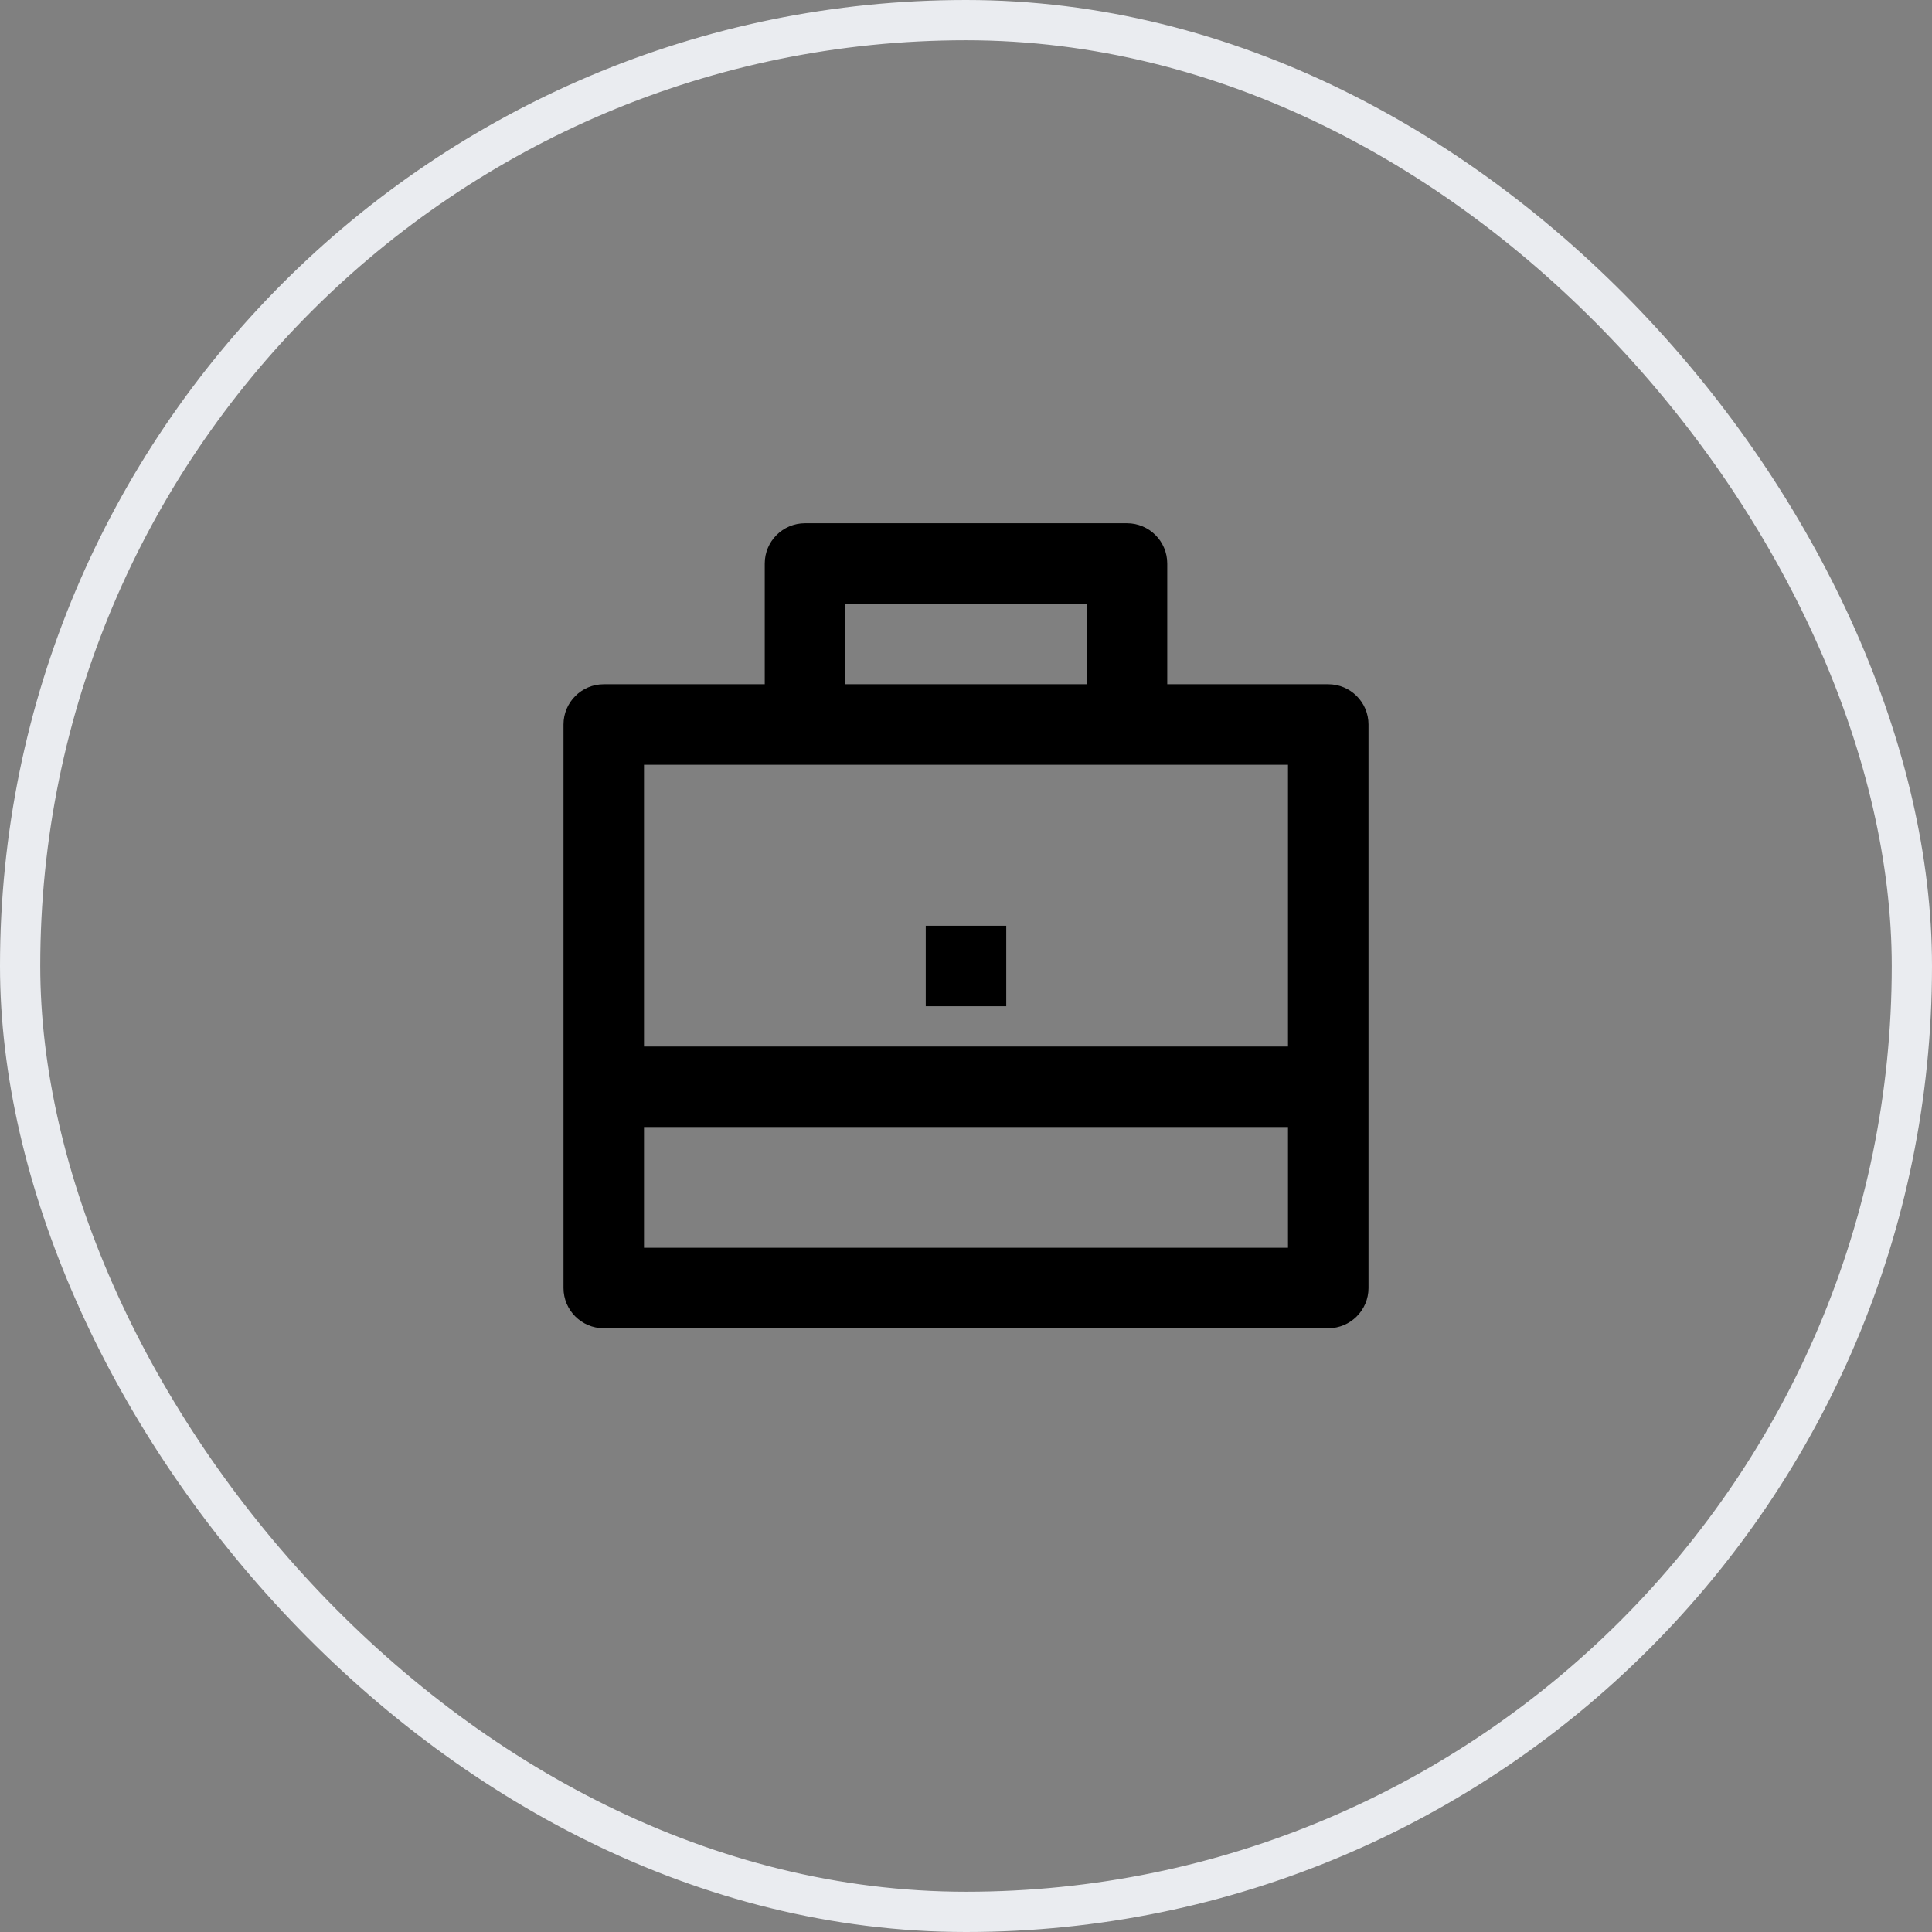
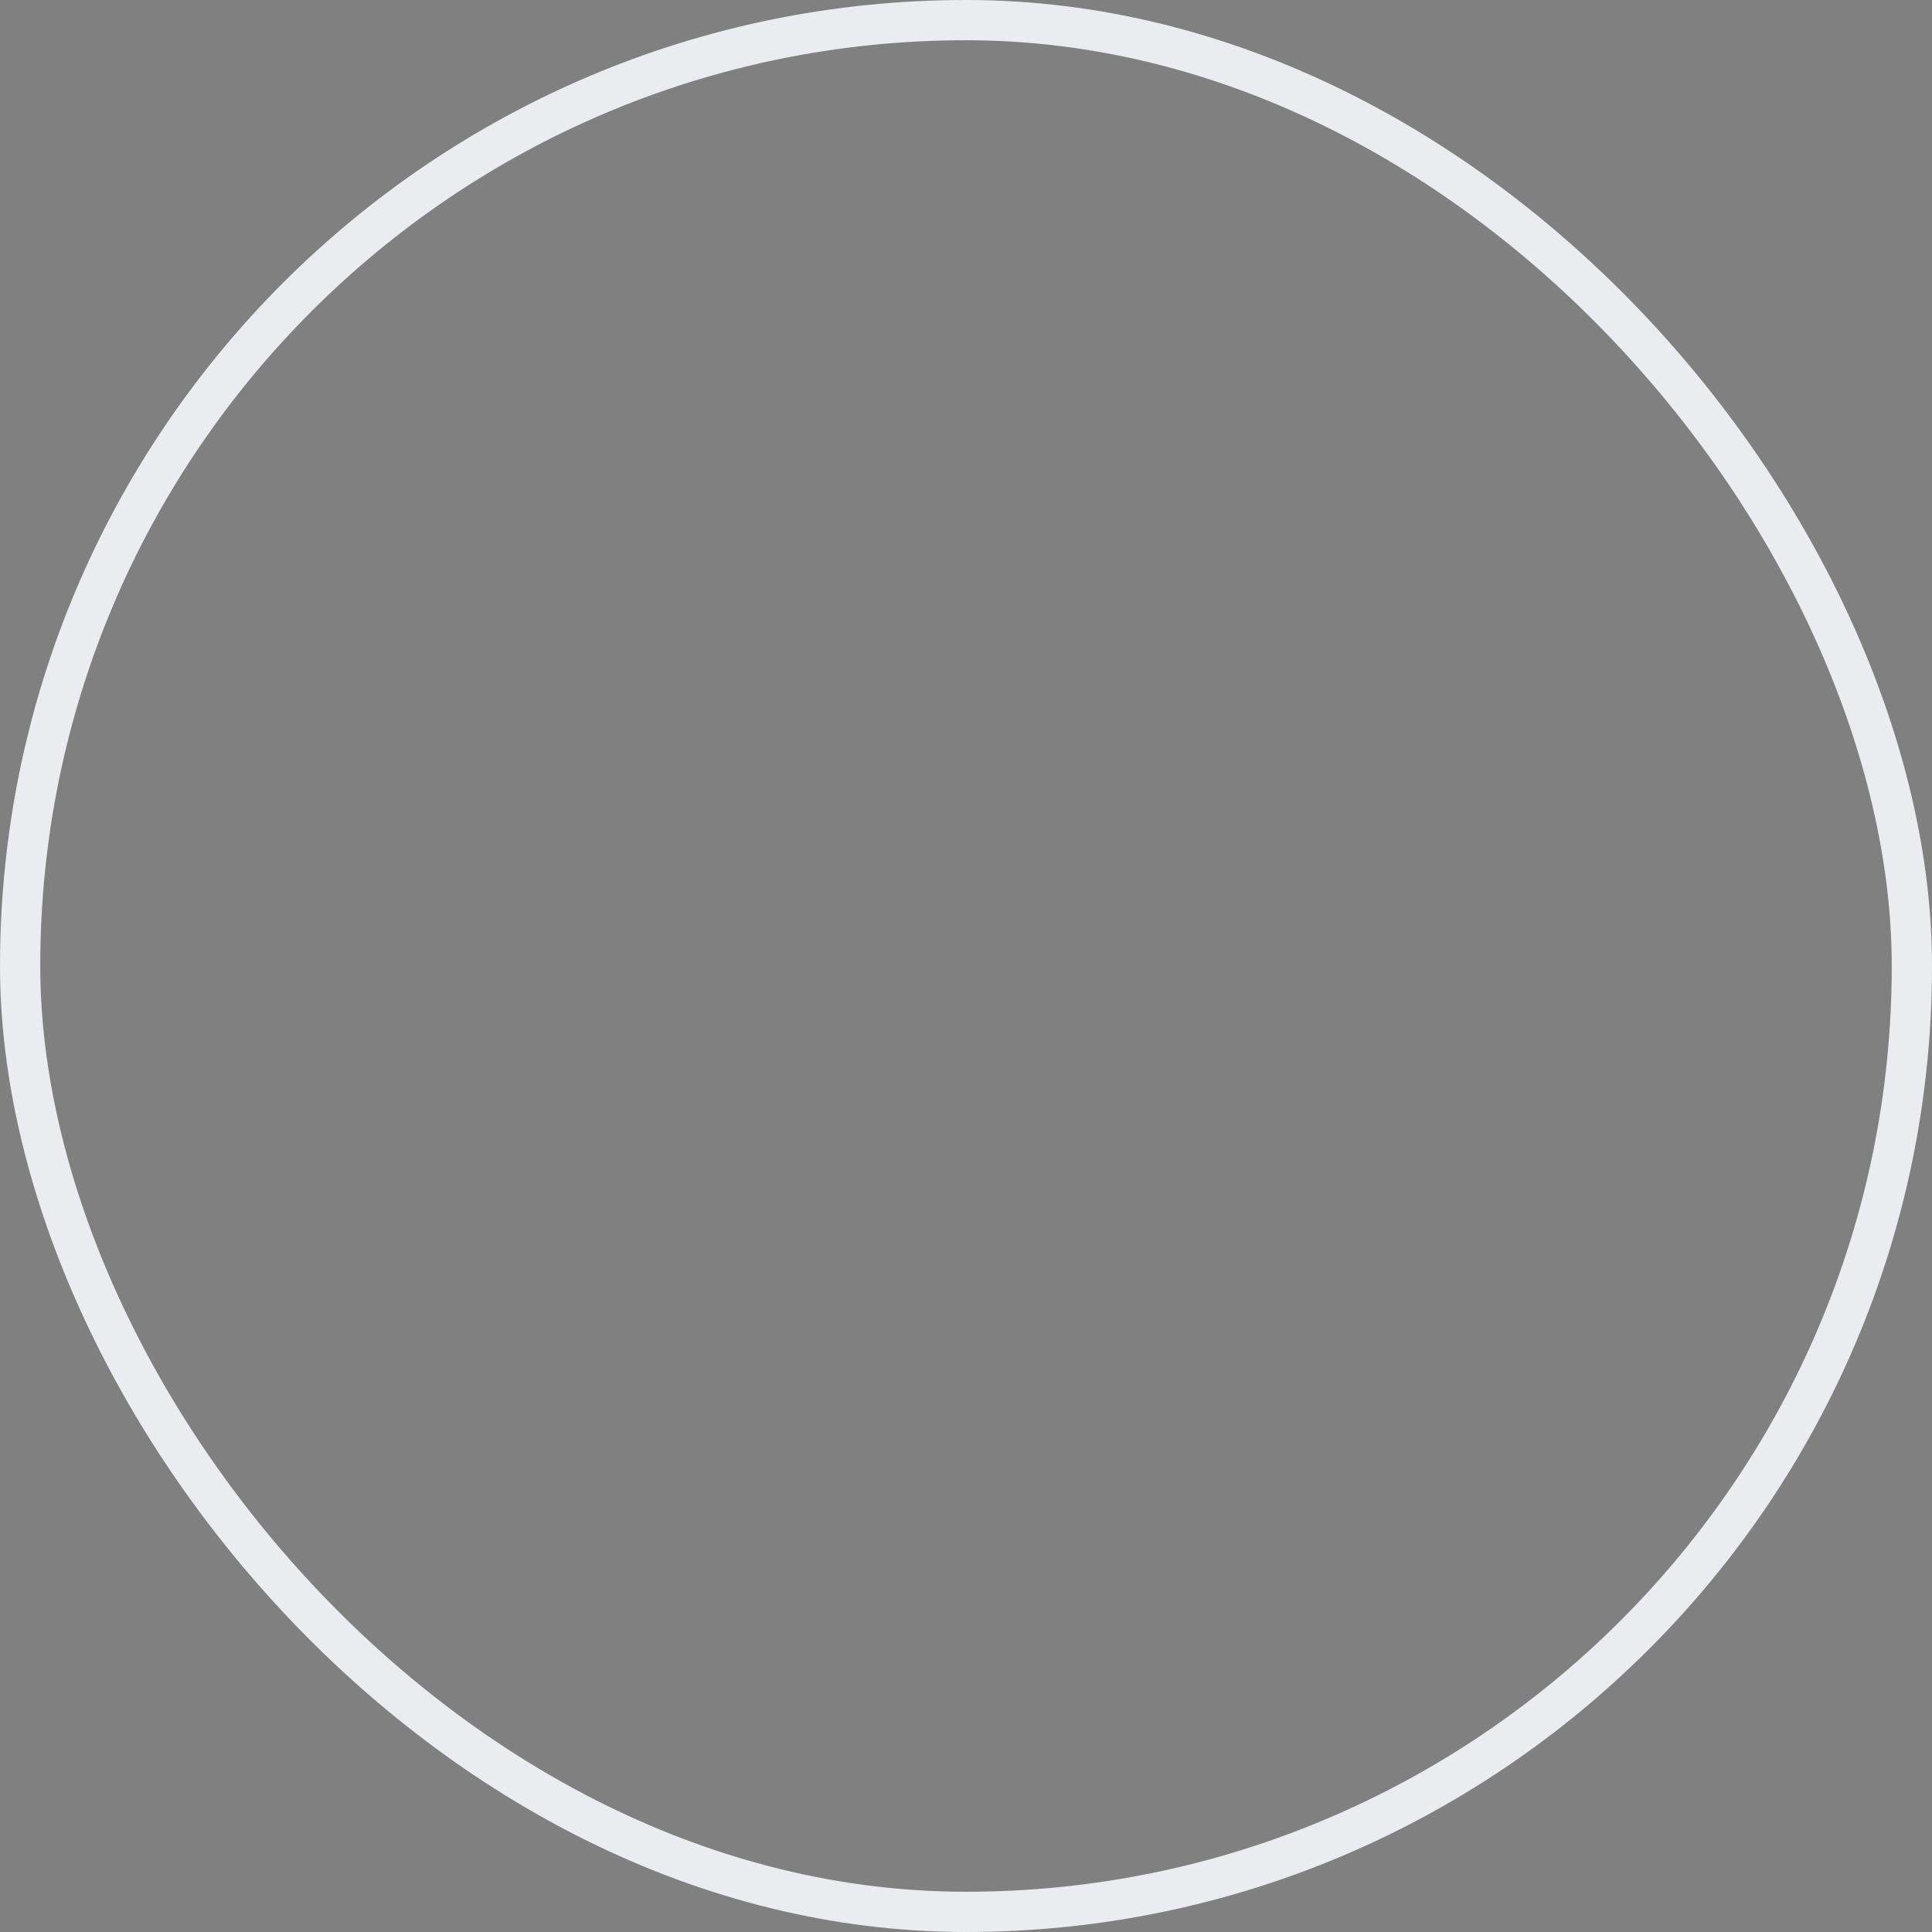
<svg xmlns="http://www.w3.org/2000/svg" width="48" height="48" viewBox="0 0 48 48" fill="none">
  <rect x="0" y="0" width="48" height="48" fill="#808080" stroke="none" />
  <rect x="0.5" y="0.5" width="47" height="47" rx="23.5" stroke="#EAECF0" />
-   <path d="M19 17V14C19 13.448 19.448 13 20 13H28C28.552 13 29 13.448 29 14V17H33C33.552 17 34 17.448 34 18V32C34 32.552 33.552 33 33 33H15C14.448 33 14 32.552 14 32V18C14 17.448 14.448 17 15 17H19ZM16 28V31H32V28H16ZM16 26H32V19H16V26ZM21 15V17H27V15H21ZM23 23H25V25H23V23Z" fill="black" />
</svg>